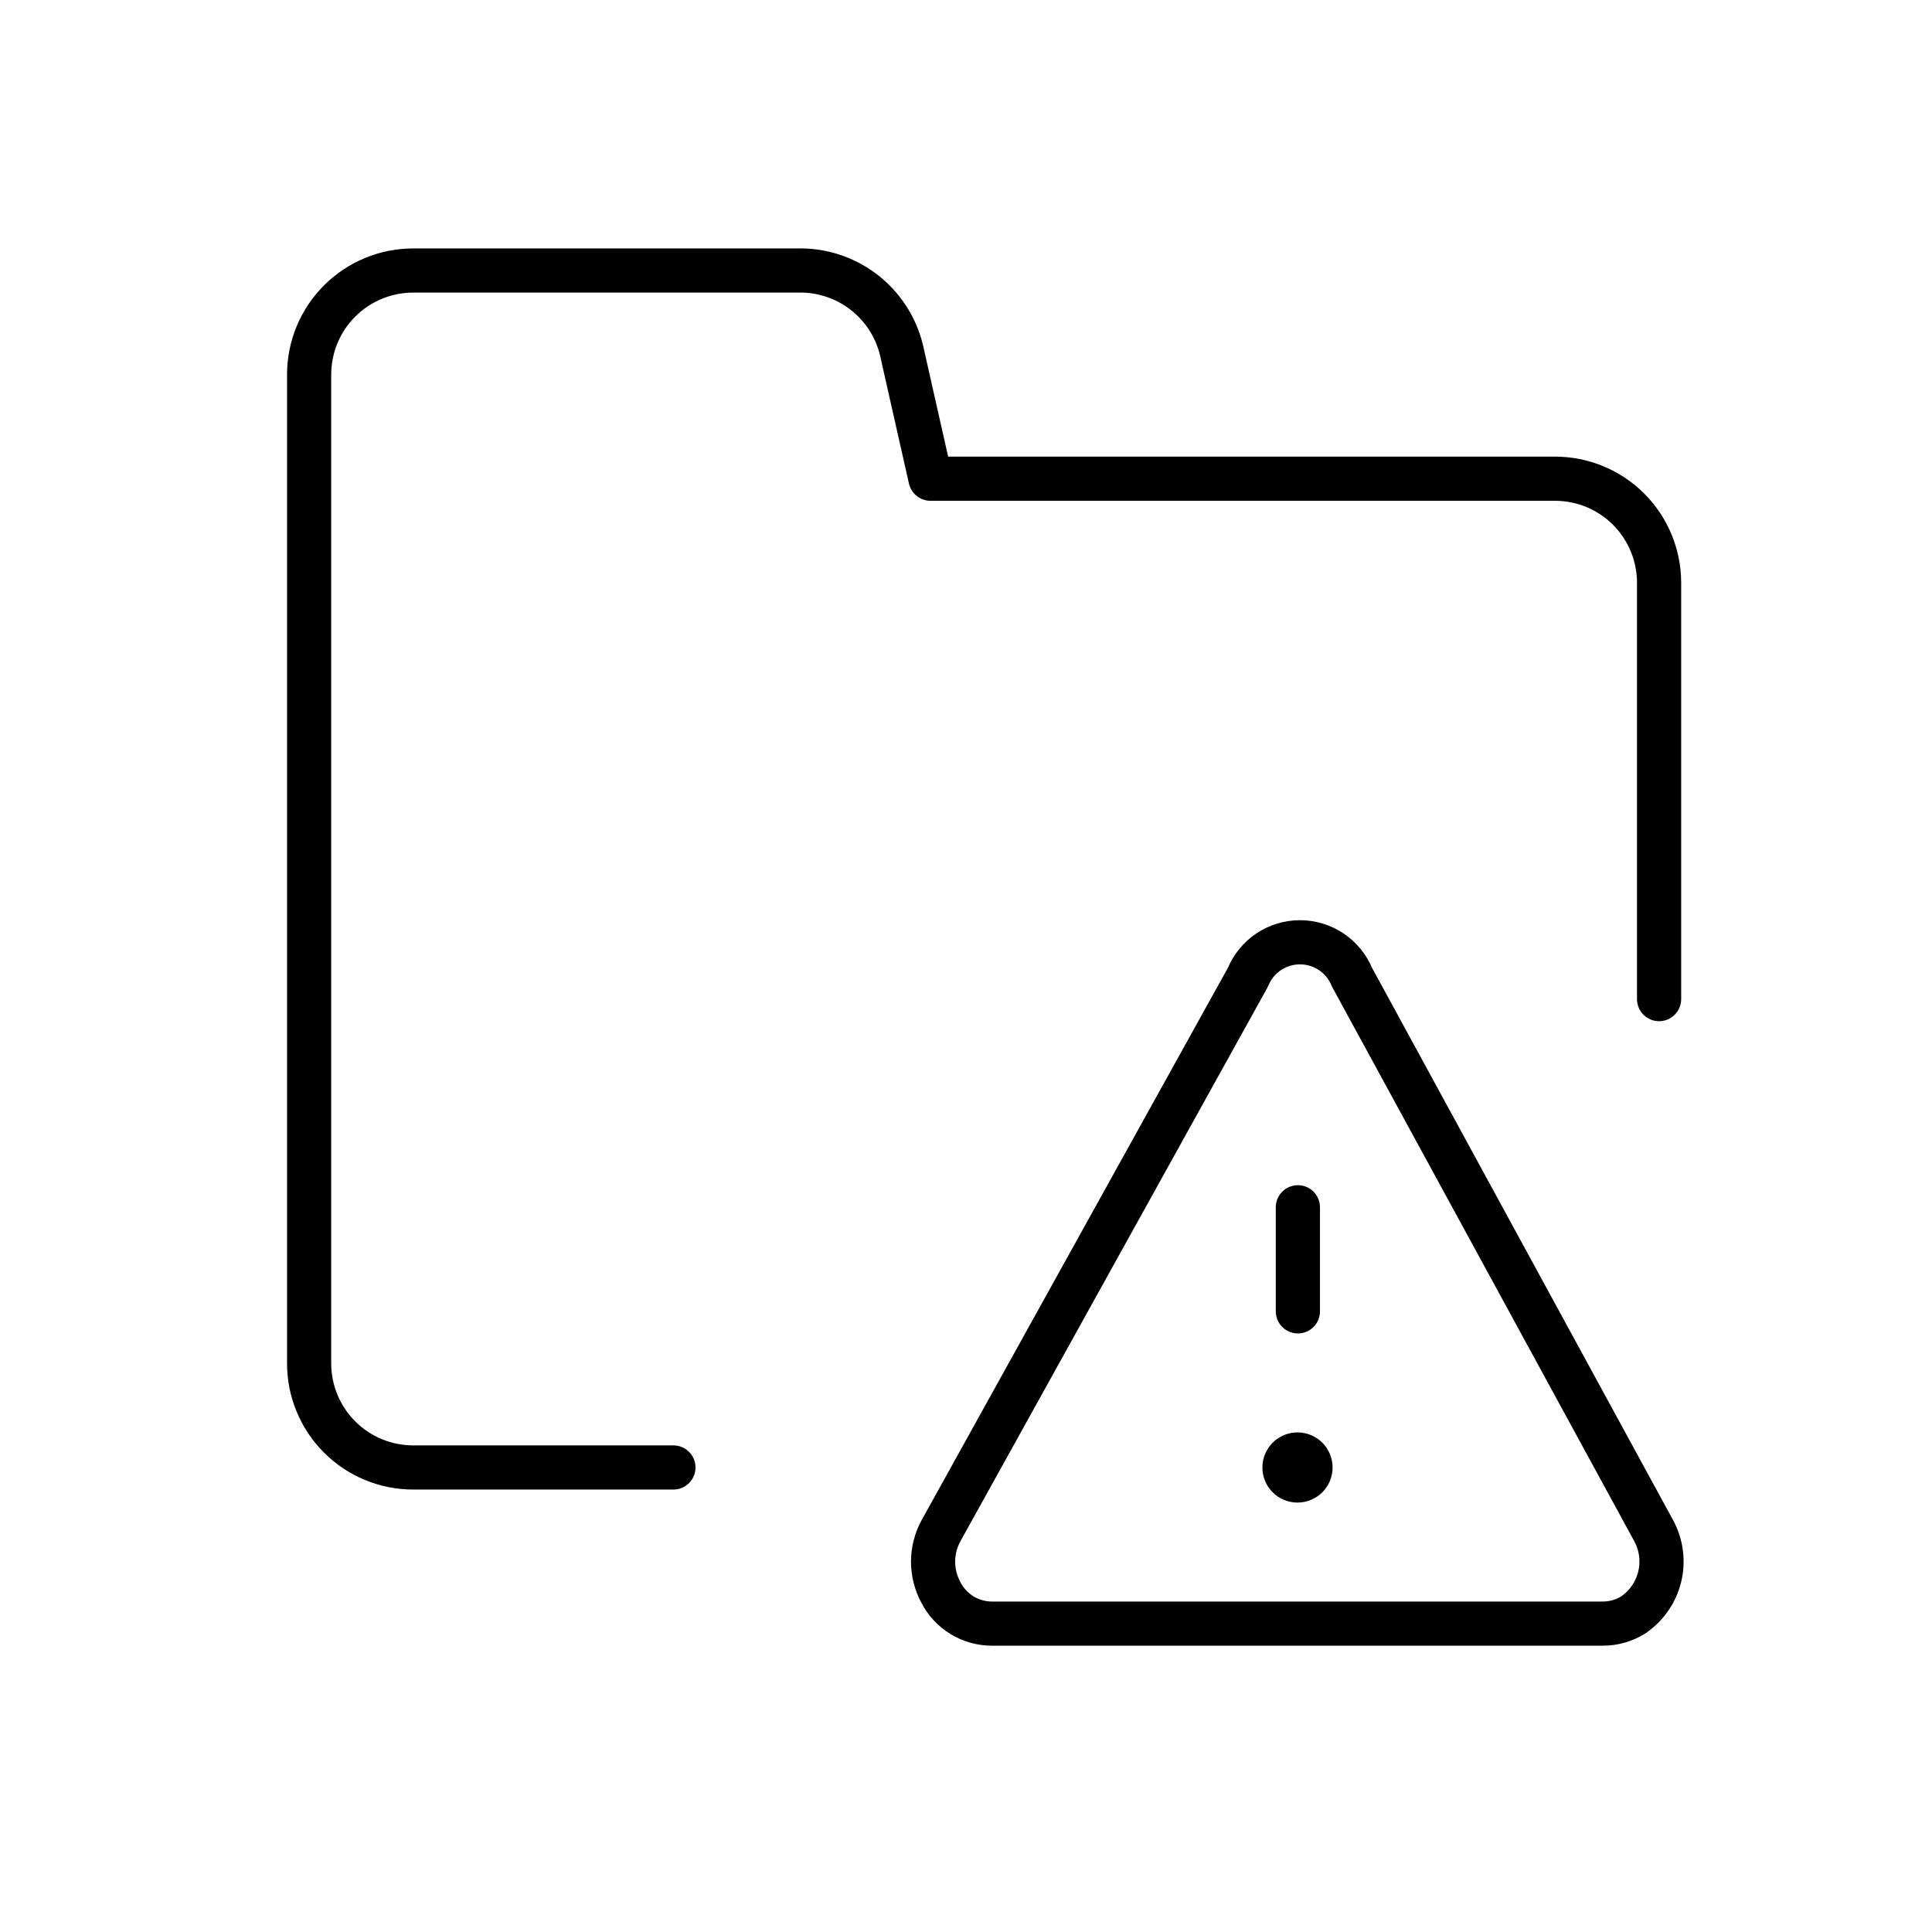
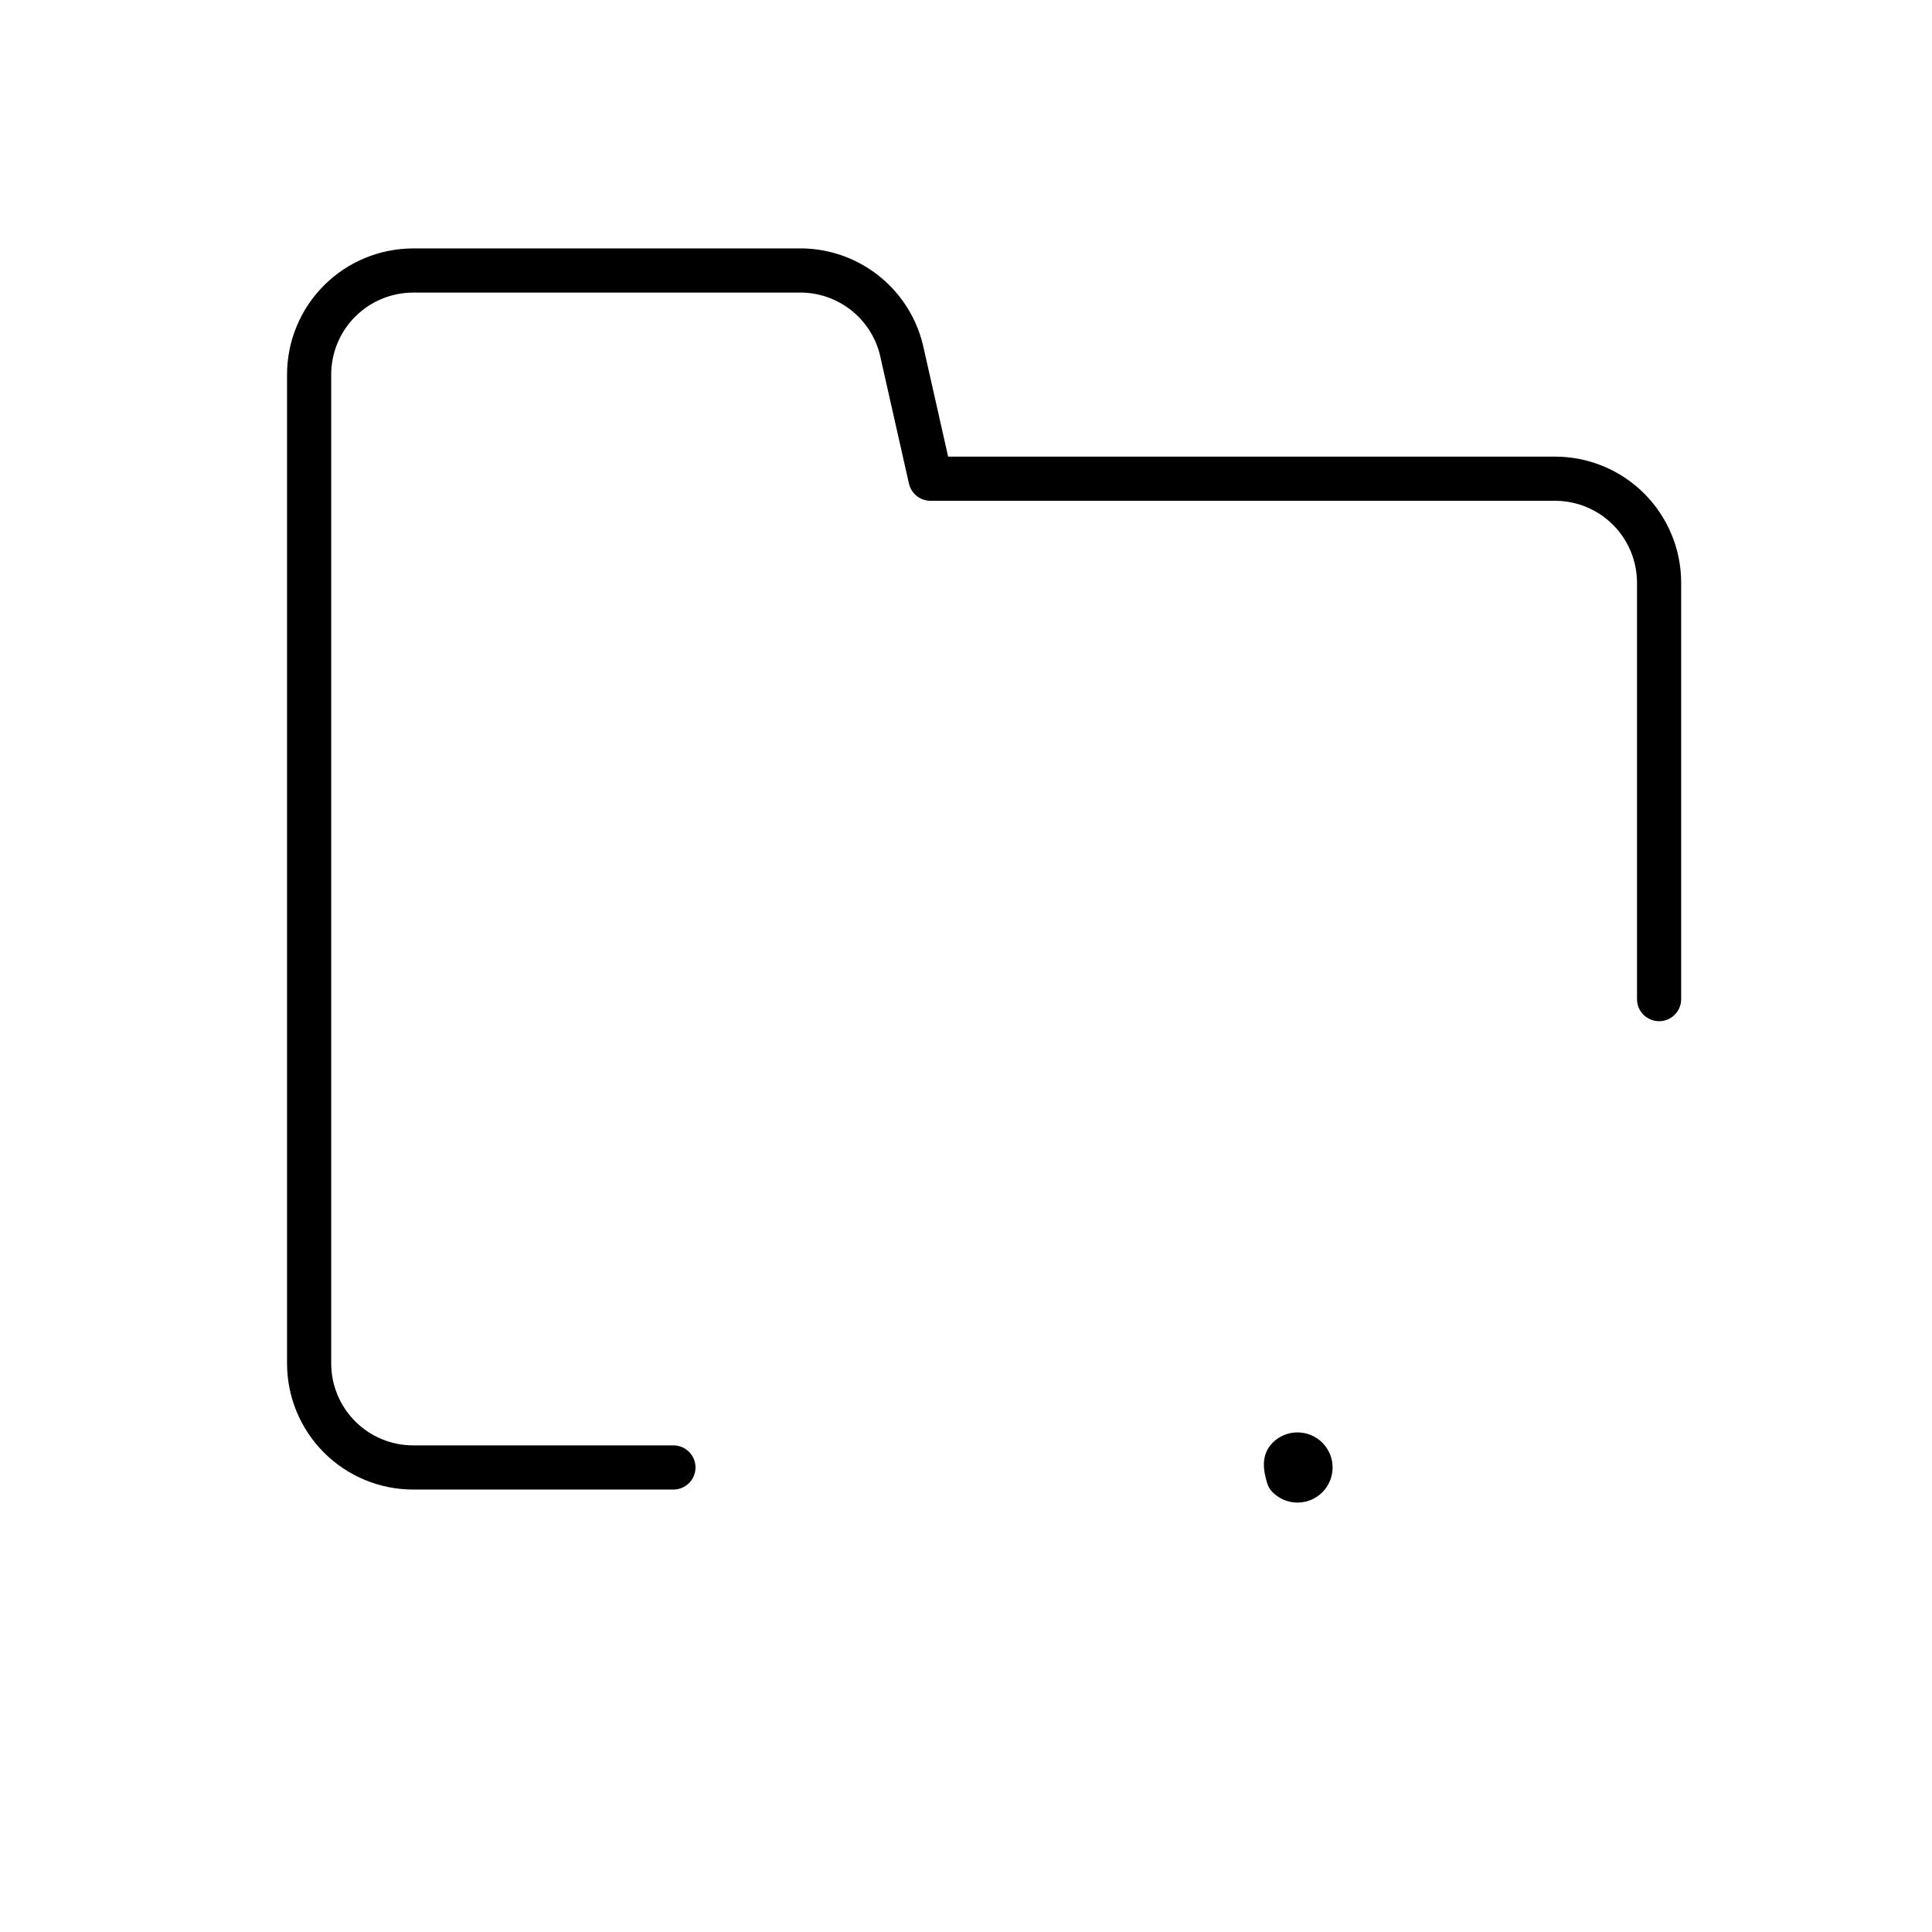
<svg xmlns="http://www.w3.org/2000/svg" width="50" height="50" viewBox="0 0 50 50" fill="none">
  <path d="M17.428 37.978H10.694C9.979 37.978 9.294 37.694 8.789 37.189C8.284 36.684 8 35.999 8 35.285V9.695C8 8.98 8.284 8.295 8.789 7.79C9.294 7.285 9.979 7.001 10.694 7.001H20.633C21.249 6.983 21.852 7.177 22.342 7.549C22.832 7.922 23.18 8.451 23.327 9.048L24.081 12.389H40.243C40.958 12.389 41.643 12.672 42.148 13.177C42.653 13.683 42.937 14.368 42.937 15.082V25.857" stroke="black" stroke-width="1.143" stroke-linecap="round" stroke-linejoin="round" />
-   <path d="M33.589 33.938V31.244M42.801 39.621C42.998 39.988 43.051 40.414 42.95 40.818C42.849 41.222 42.601 41.573 42.254 41.803C42.021 41.945 41.754 42.019 41.481 42.019H25.669C25.396 42.019 25.129 41.943 24.896 41.801C24.663 41.658 24.474 41.454 24.35 41.211C24.218 40.966 24.148 40.693 24.148 40.416C24.148 40.138 24.218 39.865 24.35 39.621L32.296 25.291C32.405 25.023 32.592 24.794 32.831 24.633C33.071 24.472 33.354 24.386 33.643 24.386C33.932 24.386 34.214 24.472 34.454 24.633C34.694 24.794 34.88 25.023 34.99 25.291L42.801 39.621Z" stroke="black" stroke-width="1.143" stroke-linecap="round" stroke-linejoin="round" />
-   <path d="M33.579 38.315C33.49 38.315 33.404 38.28 33.341 38.217C33.278 38.154 33.242 38.068 33.242 37.978C33.242 37.889 33.278 37.803 33.341 37.74C33.404 37.677 33.49 37.642 33.579 37.642M33.579 38.315C33.668 38.315 33.754 38.28 33.817 38.217C33.88 38.154 33.916 38.068 33.916 37.978C33.916 37.889 33.88 37.803 33.817 37.74C33.754 37.677 33.668 37.642 33.579 37.642" stroke="black" stroke-width="1.143" stroke-linecap="round" stroke-linejoin="round" />
+   <path d="M33.579 38.315C33.49 38.315 33.404 38.28 33.341 38.217C33.242 37.889 33.278 37.803 33.341 37.74C33.404 37.677 33.49 37.642 33.579 37.642M33.579 38.315C33.668 38.315 33.754 38.28 33.817 38.217C33.88 38.154 33.916 38.068 33.916 37.978C33.916 37.889 33.88 37.803 33.817 37.74C33.754 37.677 33.668 37.642 33.579 37.642" stroke="black" stroke-width="1.143" stroke-linecap="round" stroke-linejoin="round" />
</svg>